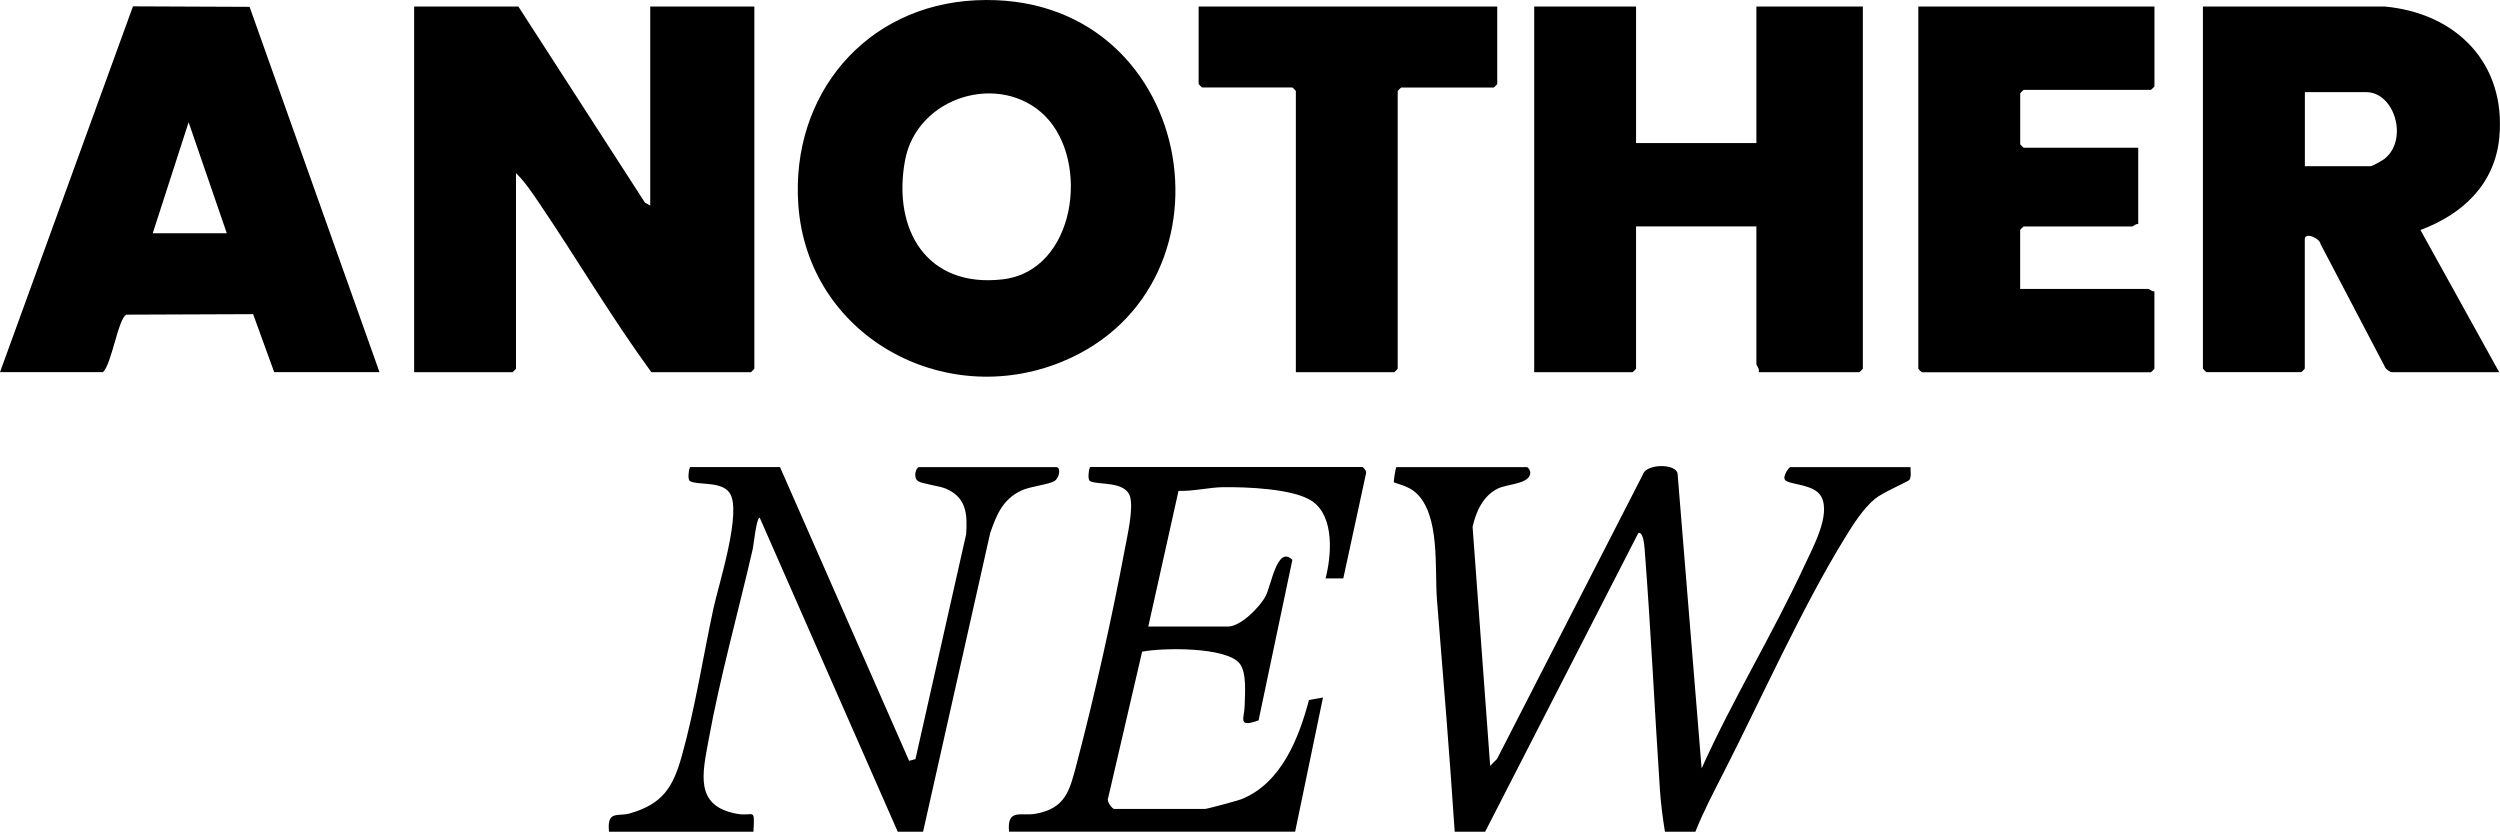
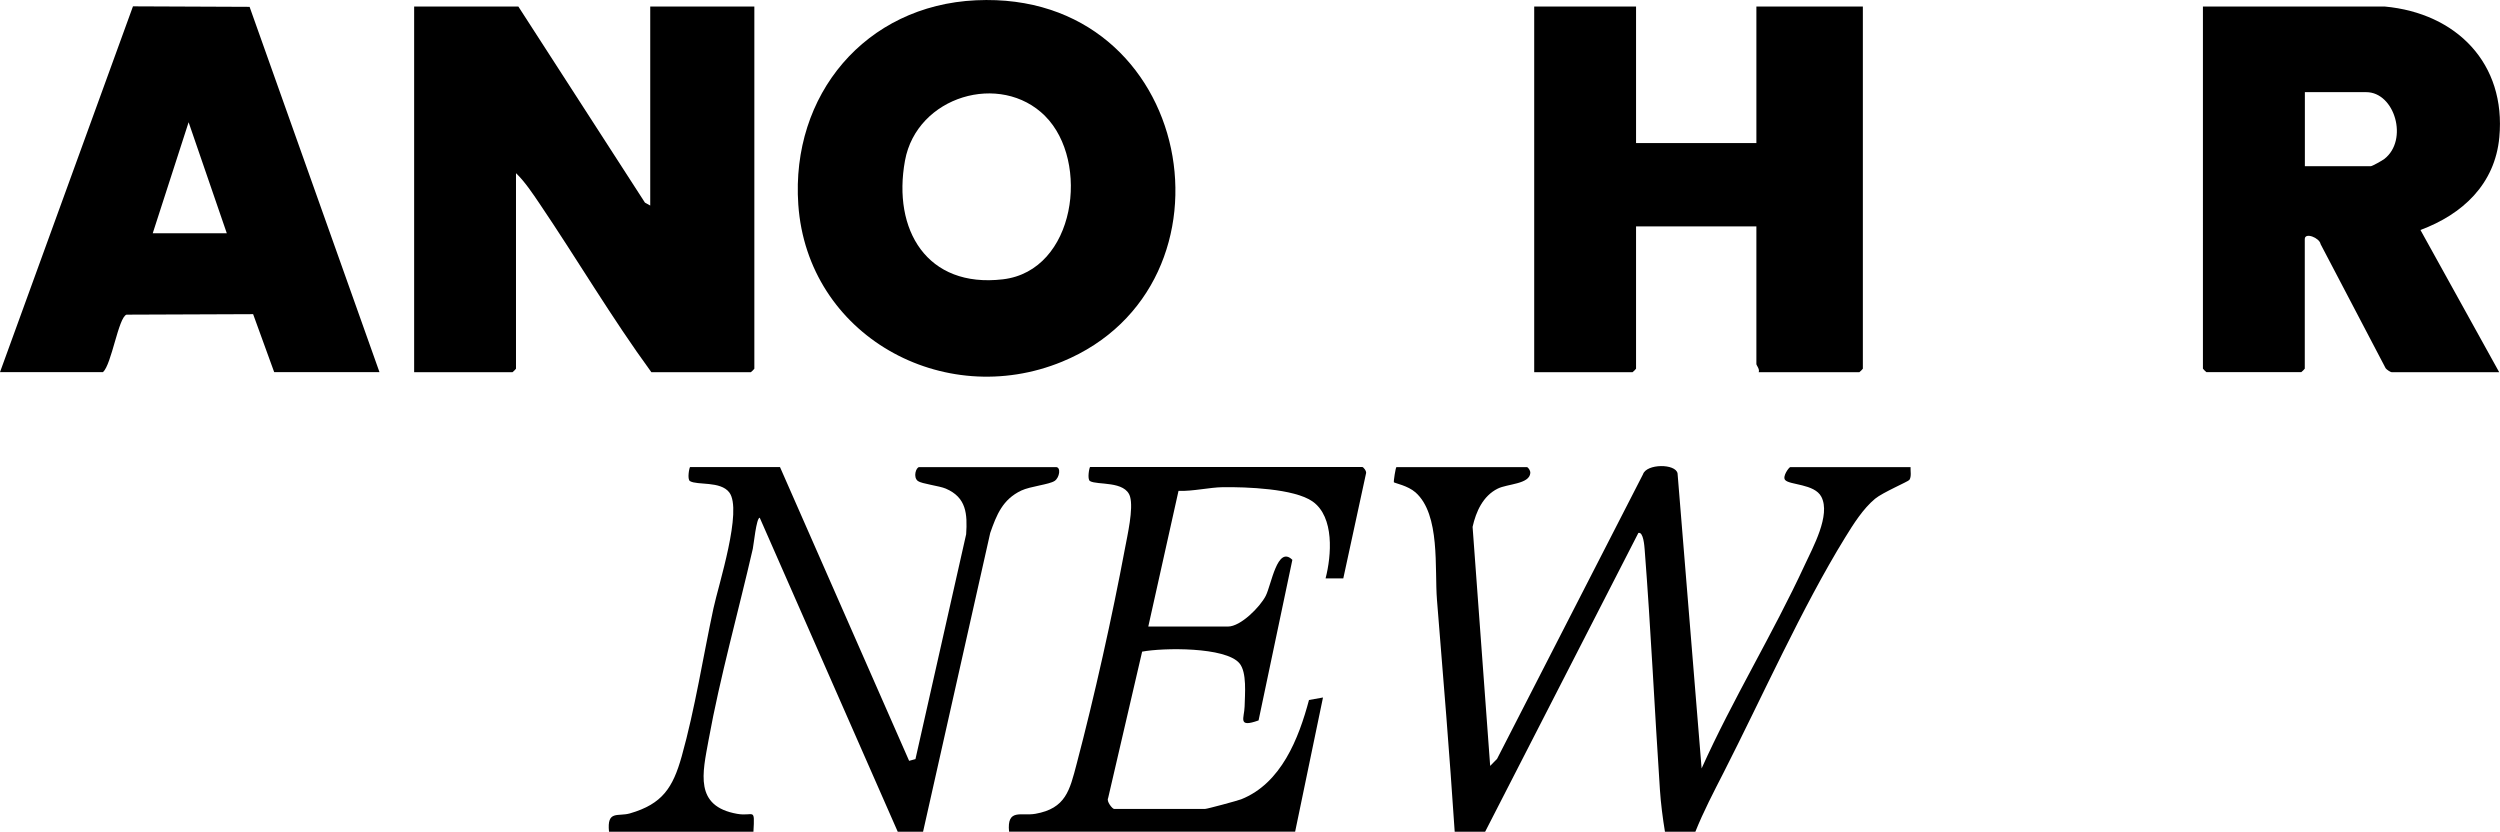
<svg xmlns="http://www.w3.org/2000/svg" id="Ebene_2" data-name="Ebene 2" viewBox="0 0 551.8 183.58">
  <g id="Ebene_1-2" data-name="Ebene 1">
    <g>
      <g>
        <path d="M114.41,1.44l27.94,43.28,1.17.65V1.44h22.98v79.94c0,.05-.71.77-.77.77h-21.96c-8.77-12.01-16.33-24.85-24.65-37.16-1.52-2.25-3.28-4.9-5.23-6.77v43.16c0,.05-.71.77-.77.77h-21.71V1.44h22.98Z" />
-         <path d="M215.44.06c48.4-2.25,60.01,62.9,18.99,79.77-26.22,10.78-56.23-5.79-58.23-34.69C174.53,20.95,191,1.19,215.44.06ZM230.69,25.62c-9.86-9.86-28.33-4.39-30.94,9.82-2.8,15.29,4.83,28.19,21.61,26.21,16.08-1.89,19.31-26.04,9.32-36.03Z" />
+         <path d="M215.44.06c48.4-2.25,60.01,62.9,18.99,79.77-26.22,10.78-56.23-5.79-58.23-34.69C174.53,20.95,191,1.19,215.44.06ZM230.69,25.62c-9.86-9.86-28.33-4.39-30.94,9.82-2.8,15.29,4.83,28.19,21.61,26.21,16.08-1.89,19.31-26.04,9.32-36.03" />
        <path d="M361.11,1.44v30.14h26.56V1.44h23.5v79.94c0,.05-.71.77-.77.77h-22.22c.28-.65-.51-1.51-.51-1.79v-30.39h-26.56v31.41c0,.05-.71.77-.77.77h-21.71V1.44h22.47Z" />
        <path d="M526.35,1.44c15.86,1.46,26.83,12.58,25.3,28.88-.97,10.33-8.11,16.99-17.41,20.44l17.38,31.39h-23.75c-.24,0-1.1-.57-1.31-.87l-14.36-27.4c-.22-1.39-3.49-2.68-3.49-1.11v28.6c0,.05-.71.77-.77.77h-20.94c-.05,0-.77-.71-.77-.77V1.44h40.1ZM508.73,36.68h14.56c.32,0,2.55-1.26,2.99-1.6,5.37-4.2,2.29-14.74-4.01-14.74h-13.54v16.34Z" />
        <path d="M0,82.14L29.35,1.4l25.74.11,28.67,80.63h-23.24l-4.65-12.8-27.95.11c-1.79.61-3.27,10.96-5.19,12.69H0ZM50.06,51.49l-8.43-24.51-7.92,24.51h16.34Z" />
-         <path d="M475.53,1.44v17.62c0,.05-.71.77-.77.77h-28.09c-.05,0-.77.71-.77.77v11.24c0,.05.71.77.77.77h25.28v16.86c-.5-.17-1.11.51-1.28.51h-24.01c-.05,0-.77.71-.77.77v13.02h28.35c.17,0,.78.68,1.28.51v17.11c0,.05-.71.77-.77.77h-50.57c-.05,0-.77-.71-.77-.77V1.44h52.1Z" />
-         <path d="M330.47,1.44v17.11c0,.05-.71.77-.77.77h-20.43c-.05,0-.77.71-.77.77v61.29c0,.05-.71.77-.77.77h-21.71V20.08c0-.05-.71-.77-.77-.77h-19.92c-.05,0-.77-.71-.77-.77V1.44h65.89Z" />
      </g>
      <path d="M321.08,183.58c-1.13-17.1-2.52-34.05-3.91-51.14-.56-6.93.8-18.85-4.74-23.76-1.7-1.5-4.58-2.03-4.77-2.23-.11-.13.39-3.35.56-3.35h28.78c.26,0,.81.72.77,1.31-.19,2.47-5.06,2.37-7.2,3.44-3.25,1.62-4.79,5.07-5.54,8.44l3.88,52.76,1.52-1.55,32.21-62.81c.77-2.37,7.22-2.4,7.63-.2l5.31,65.12c6.86-15.27,15.73-29.7,22.75-44.88,1.79-3.88,5.79-11.04,3.68-15.08-1.51-2.9-7.09-2.57-8.01-3.73-.63-.79.89-2.82,1.15-2.82h26.55c-.05.87.24,2.07-.26,2.82-.24.36-5.91,2.78-7.57,4.16-2.65,2.2-4.78,5.58-6.58,8.51-9.55,15.49-18.44,35.43-26.86,51.94-2.18,4.26-4.45,8.61-6.23,13.05h-6.71c-.48-2.9-.92-6.31-1.11-9.23-1.18-17.65-2-35.46-3.37-53.08-.06-.71-.27-3.97-1.39-3.64l-33.82,65.95h-6.71Z" />
      <path d="M134.42,183.58c-.49-4.83,1.95-3.28,4.62-4.05,7.19-2.08,9.49-5.7,11.43-12.6,2.91-10.36,4.75-22.16,7.01-32.68,1.11-5.16,6.46-21.64,3.49-25.56-1.94-2.56-7.08-1.54-8.68-2.5-.66-.4-.13-3.1.03-3.1h19.84l28.5,64.84,1.4-.38,11.19-49.63c.29-4.52.05-8.12-4.49-10.07-1.41-.61-5.32-1.06-6.15-1.67-1.14-.83-.42-3.08.29-3.08h30.18c1.14,0,.8,2.32-.3,3.05-1.23.81-5.36,1.18-7.37,2.13-4.1,1.95-5.44,5.33-6.85,9.36l-14.82,65.94h-5.59l-30.46-69.31c-.75,0-1.34,6.04-1.53,6.86-3.16,13.78-7.24,28.31-9.76,42.21-1.33,7.31-3.21,14.61,6.3,16.29,3.71.66,3.91-1.62,3.6,3.95h-31.86Z" />
      <path d="M222.72,183.58c-.51-5.24,2.69-3.4,5.82-3.96,6.7-1.19,7.56-5.17,9.1-11.02,3.87-14.67,7.87-32.61,10.65-47.48.56-2.99,1.91-8.82,1.14-11.49-1.04-3.58-7.28-2.5-8.85-3.45-.66-.4-.13-3.1.03-3.1h60.08c.24,0,.95.89.83,1.36l-5.03,23.23h-3.91c1.31-5.06,1.98-13.56-2.86-16.98-4.06-2.87-14.73-3.22-19.8-3.16-2.94.04-6.66.93-9.8.82l-6.67,29.94h17.6c2.79,0,7.07-4.32,8.32-6.77s2.56-11.24,5.88-7.95l-7.46,35.44c-4.72,1.69-3.14-.5-3.08-3.08.06-2.72.54-7.53-1.14-9.53-3.06-3.65-16.88-3.45-21.48-2.57l-7.51,32.34c-.41.7.95,2.37,1.31,2.37h20.12c.44,0,7.11-1.8,7.94-2.12,8.84-3.52,12.7-13.41,14.97-21.92l3.09-.55-6.15,29.62h-63.15Z" />
    </g>
  </g>
</svg>